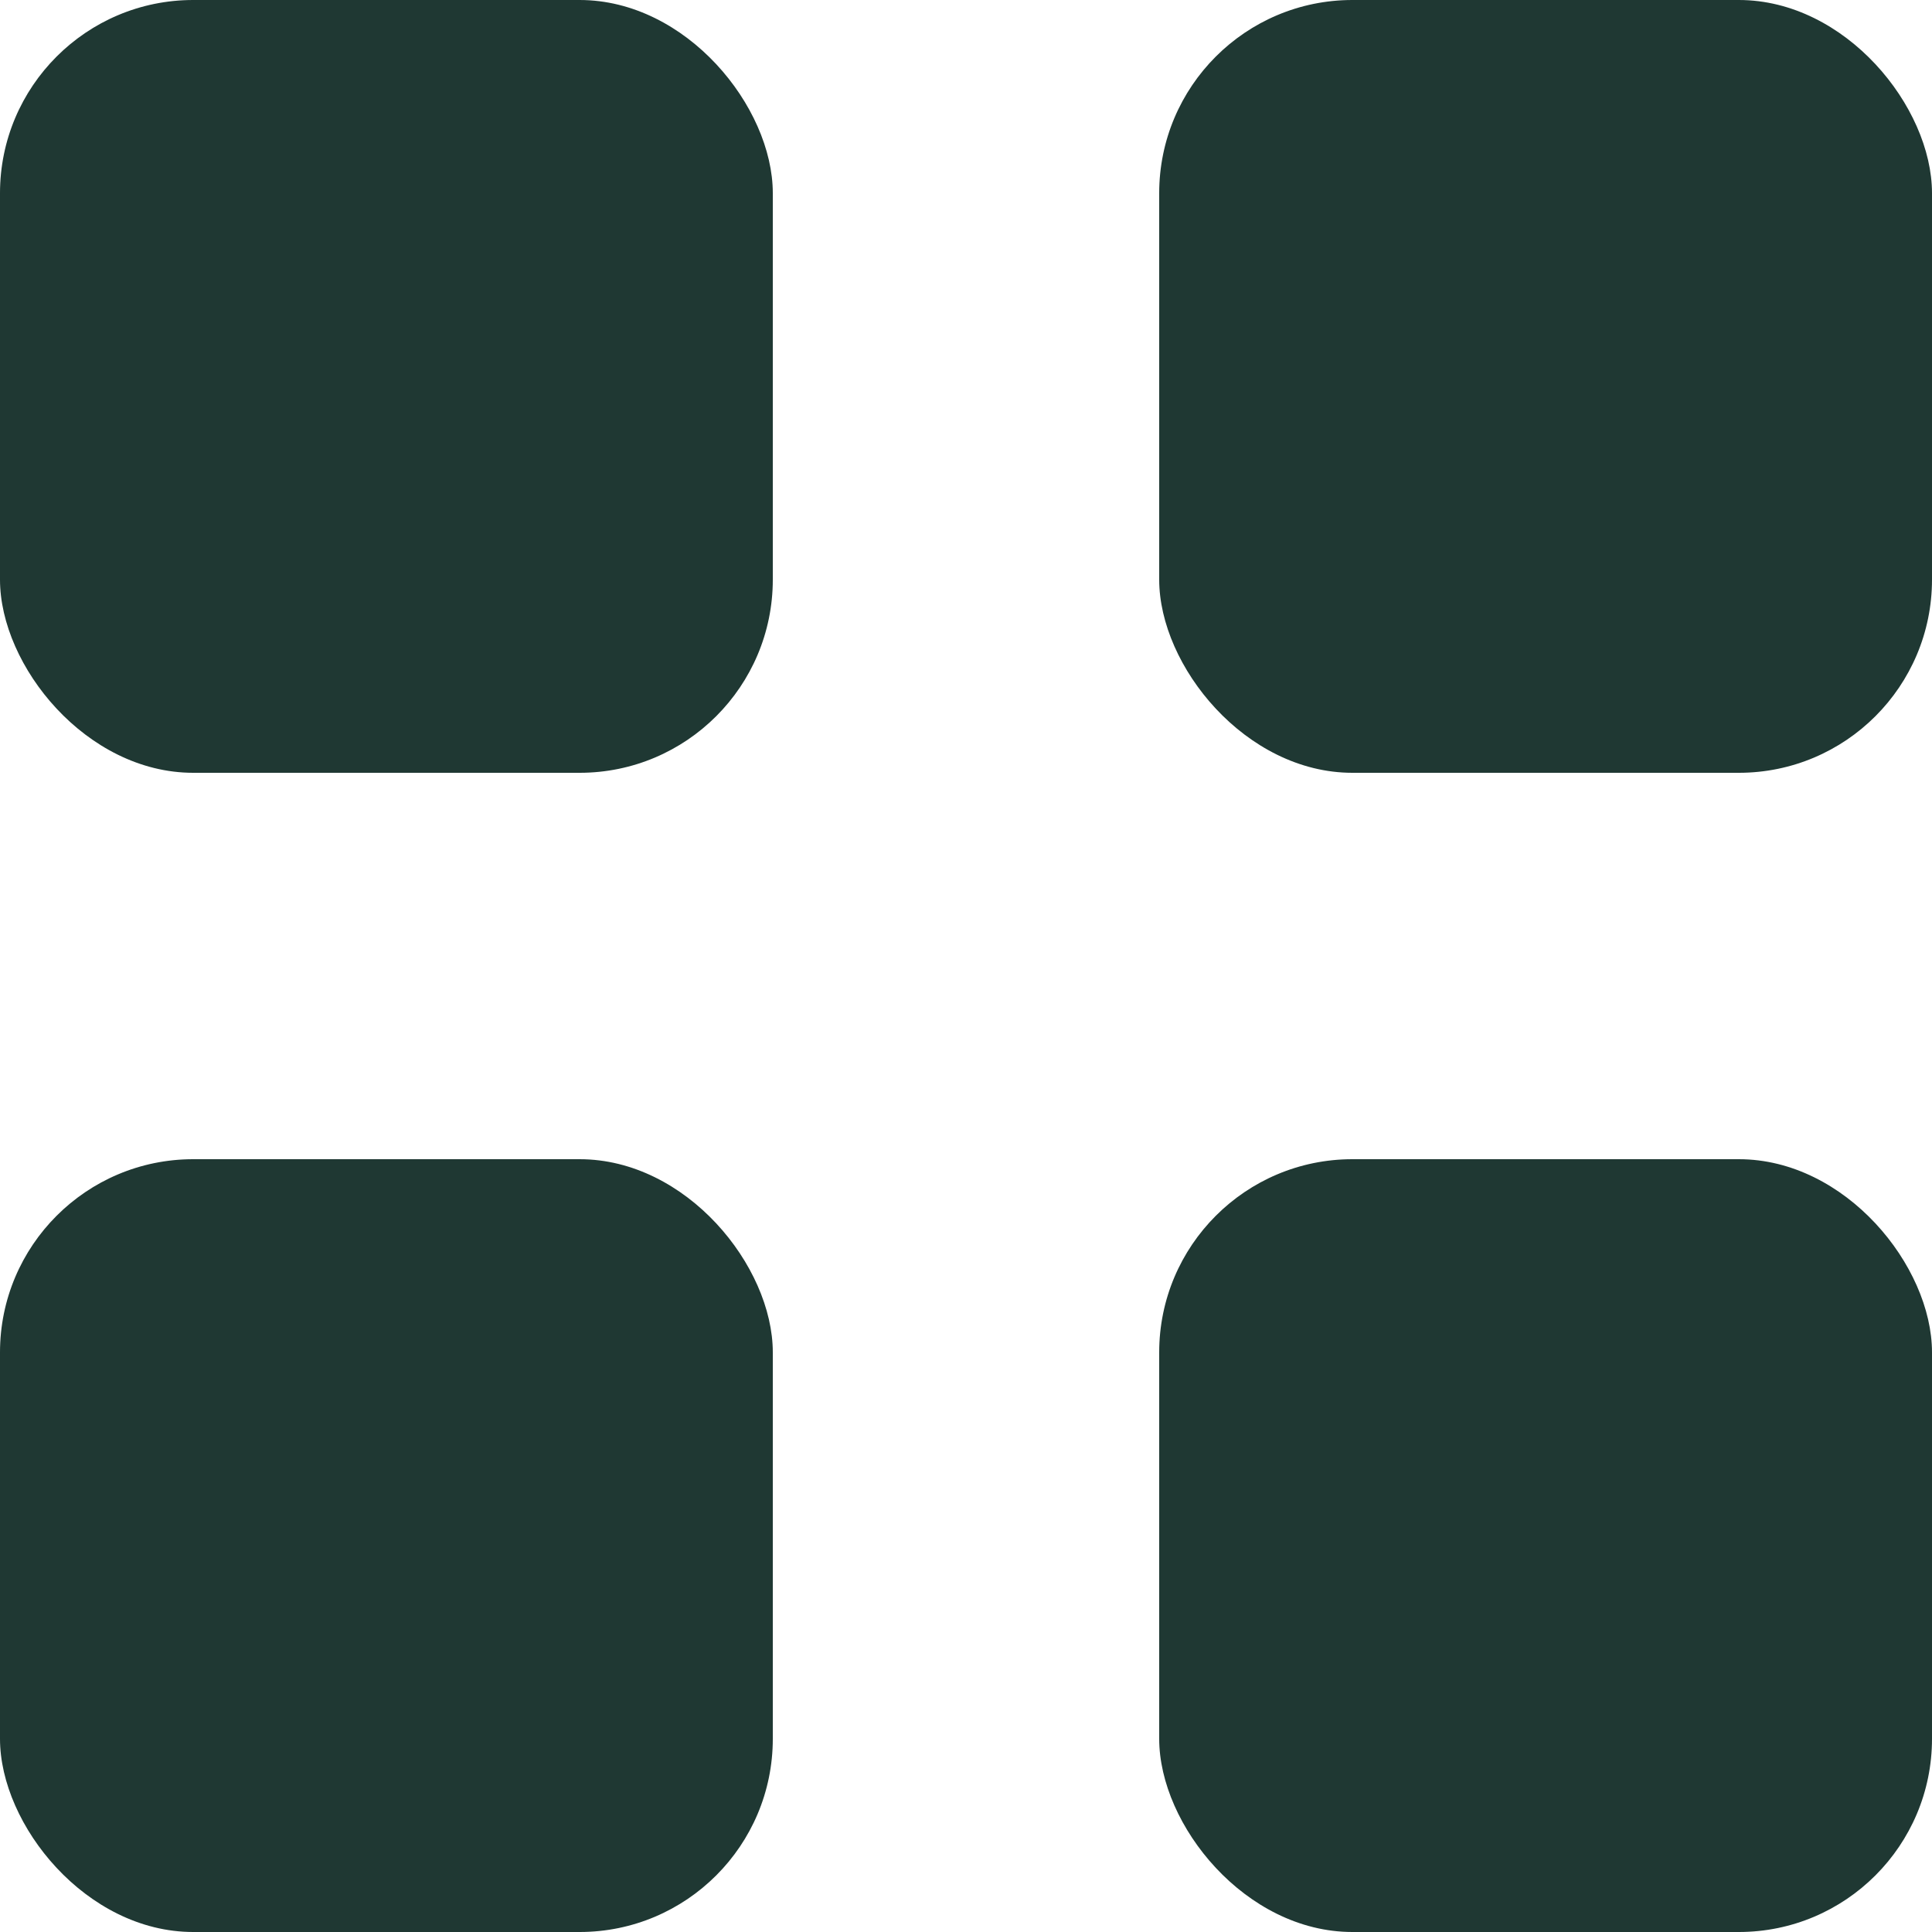
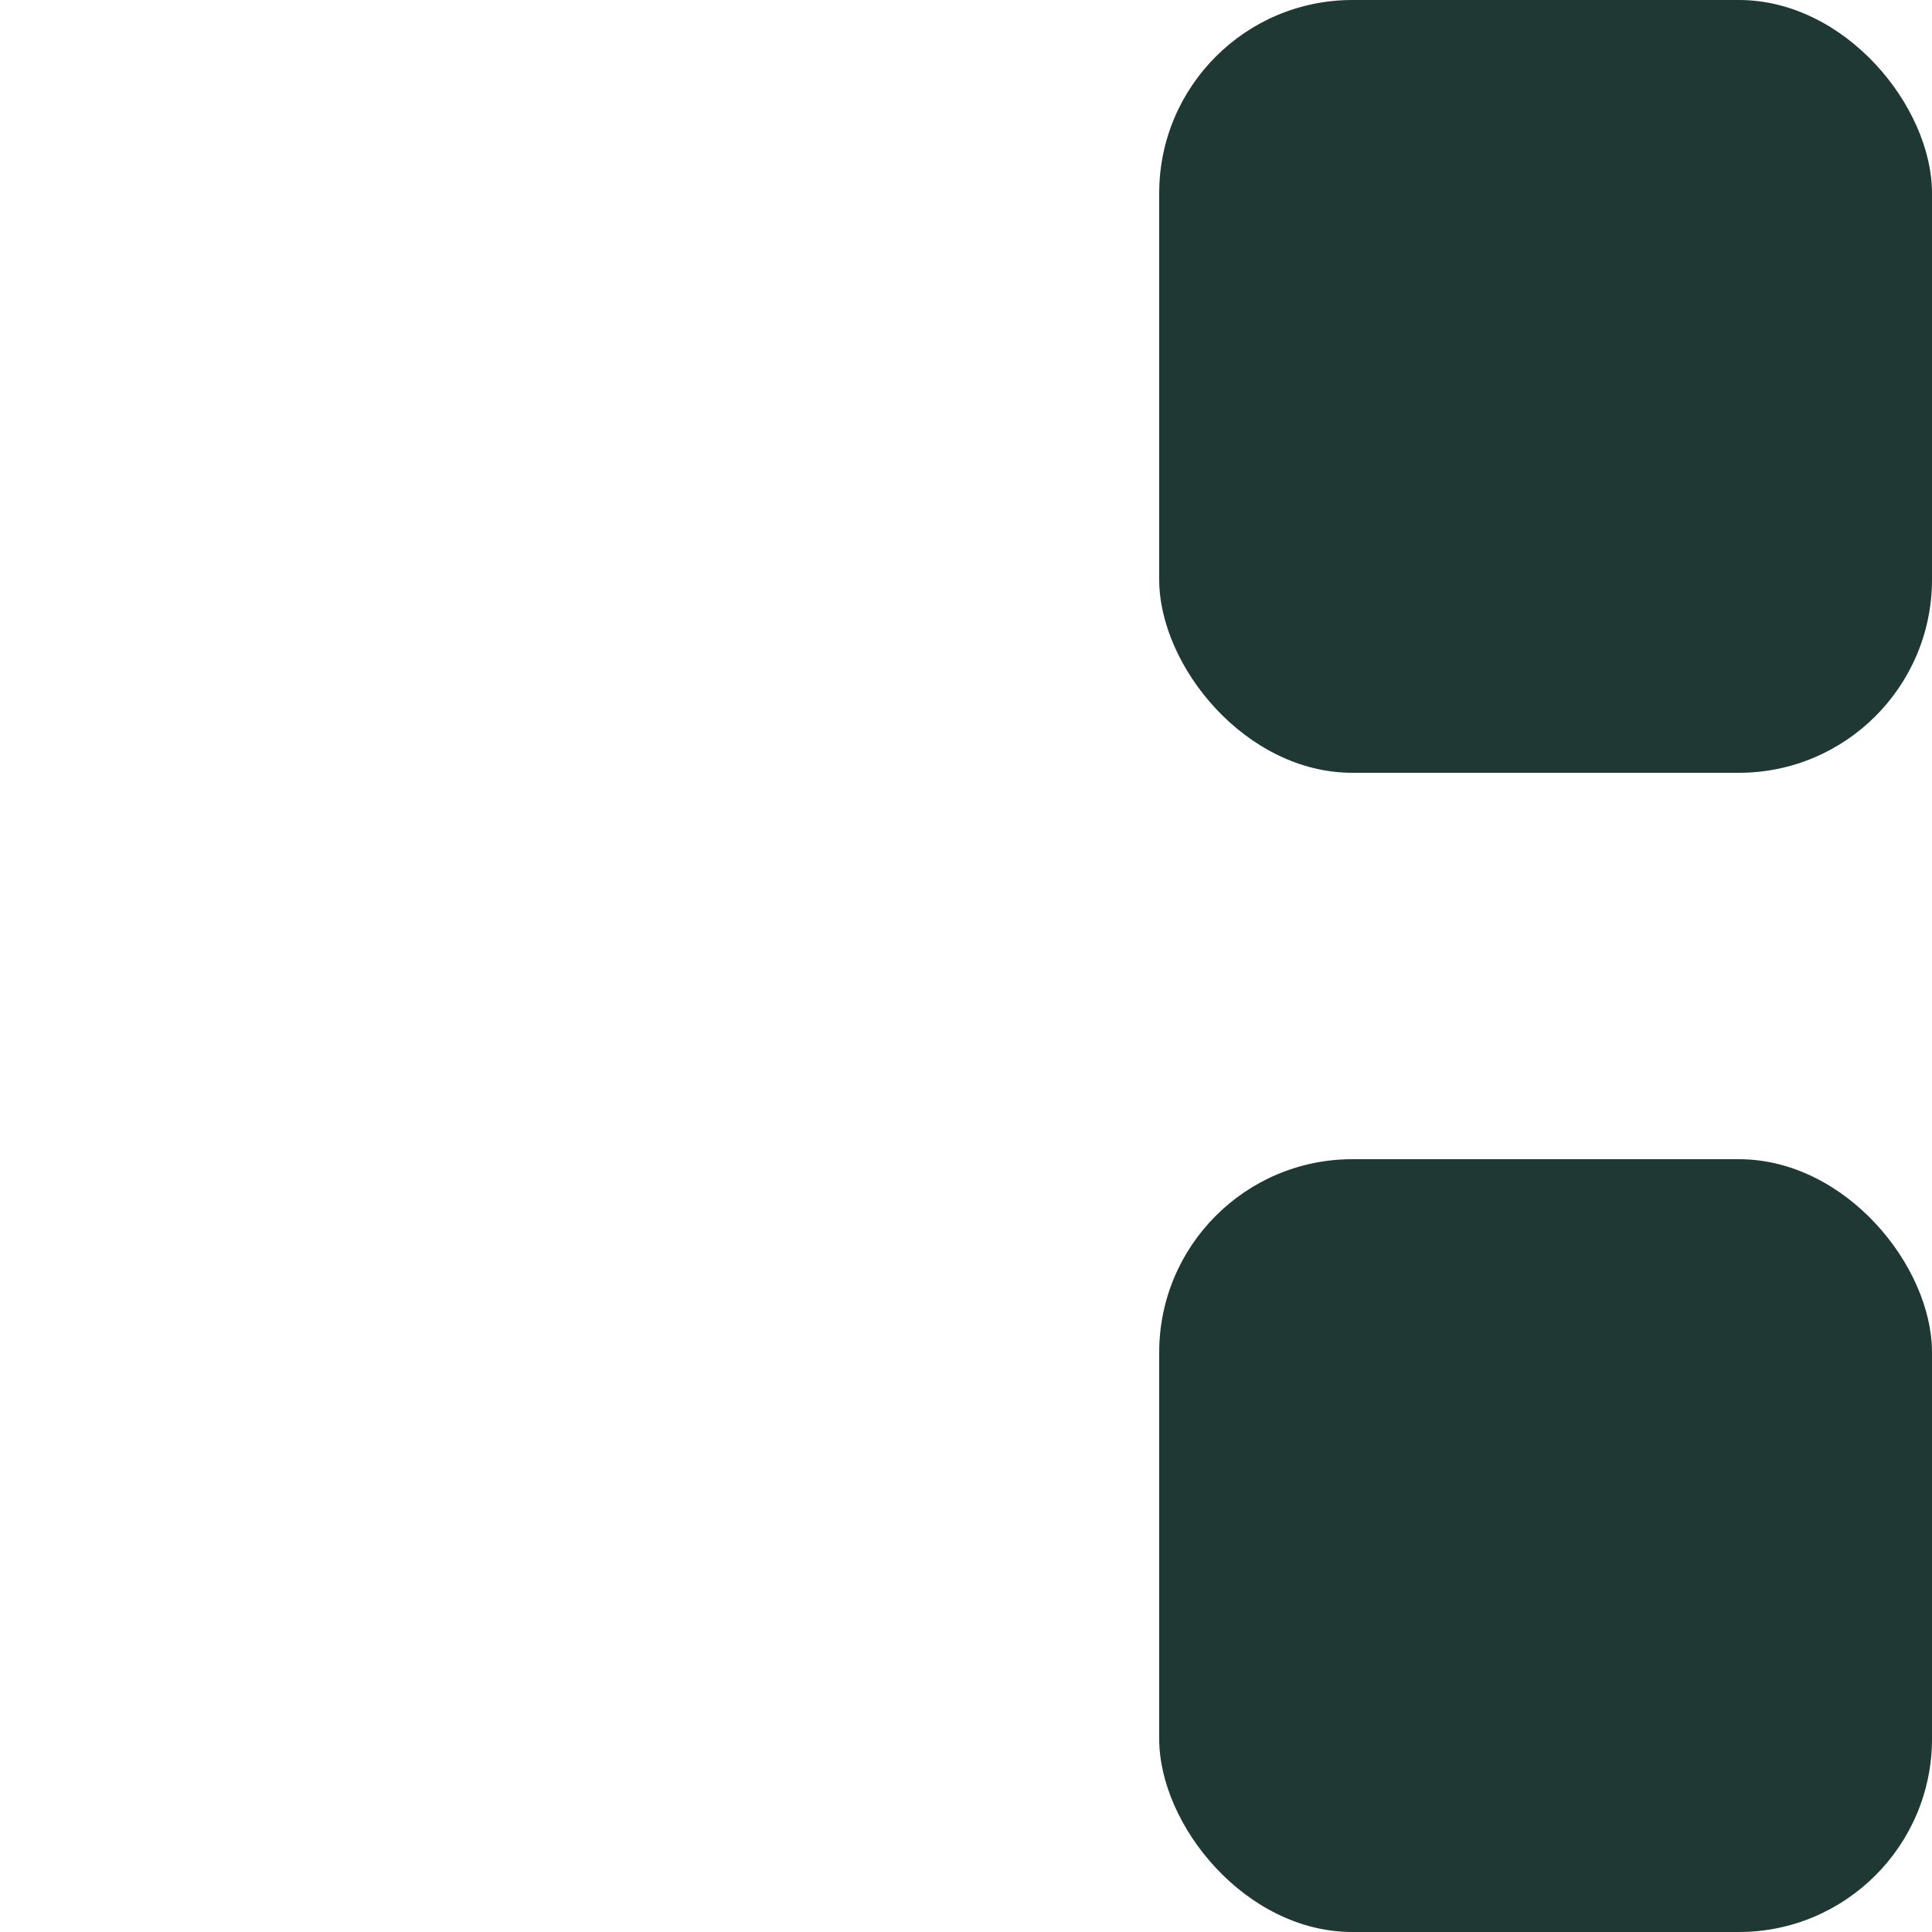
<svg xmlns="http://www.w3.org/2000/svg" width="10px" height="10px" viewBox="0 0 10 10" version="1.1">
  <desc>Created with Sketch.</desc>
  <defs />
-   <rect id="Rectangle" stroke="none" fill="#1F3833" fill-rule="evenodd" x="0" y="0" width="4" height="4" rx="1" />
  <rect id="Rectangle-Copy" stroke="none" fill="#1F3833" fill-rule="evenodd" x="6" y="0" width="4" height="4" rx="1" />
  <rect id="Rectangle-Copy-2" stroke="none" fill="#1F3833" fill-rule="evenodd" x="6" y="6" width="4" height="4" rx="1" />
-   <rect id="Rectangle-Copy-3" stroke="none" fill="#1F3833" fill-rule="evenodd" x="0" y="6" width="4" height="4" rx="1" />
</svg>